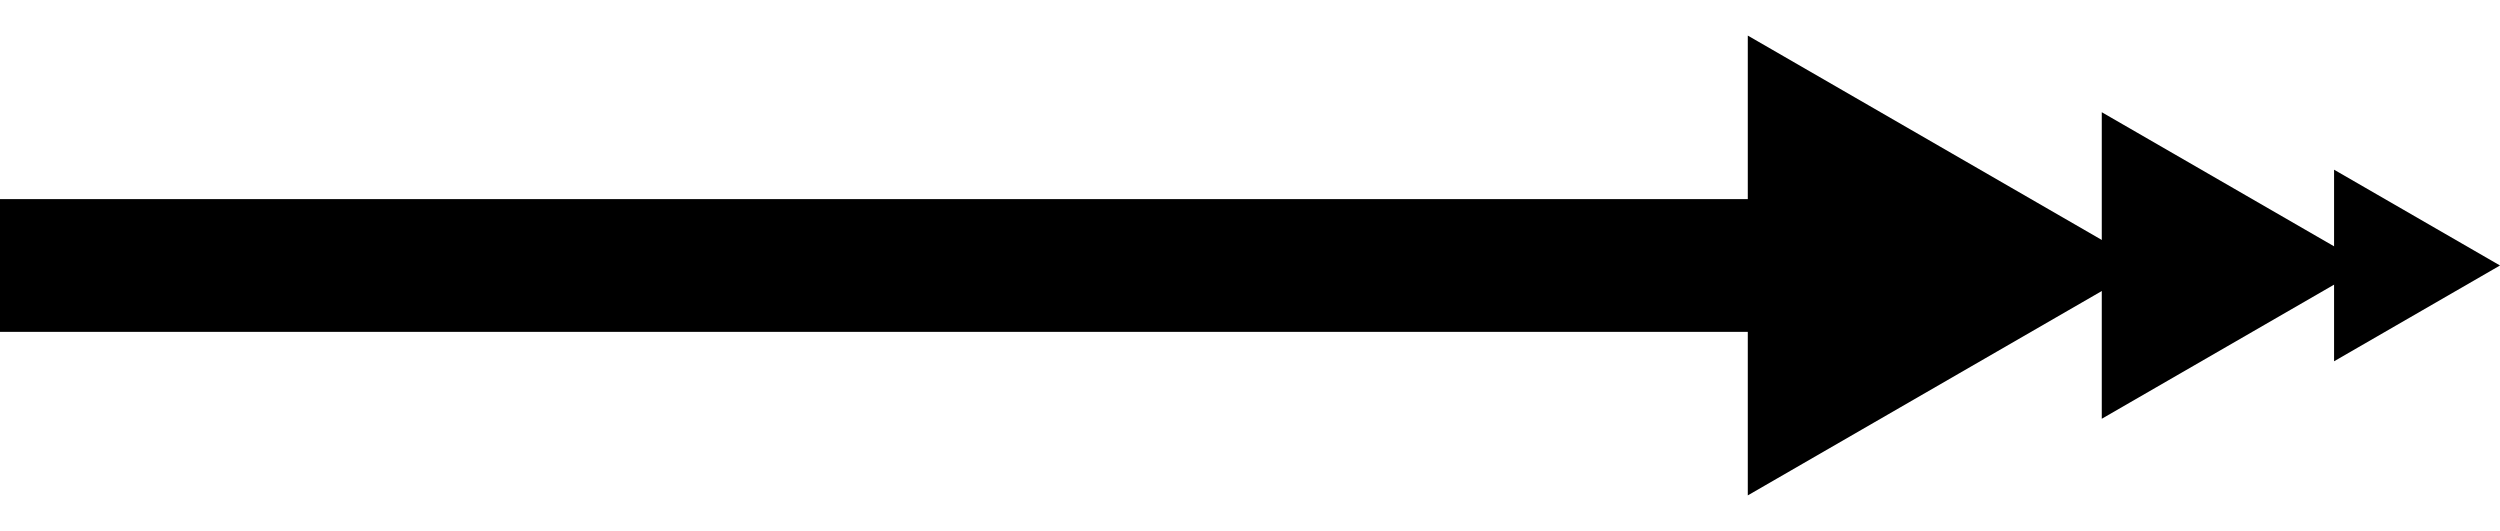
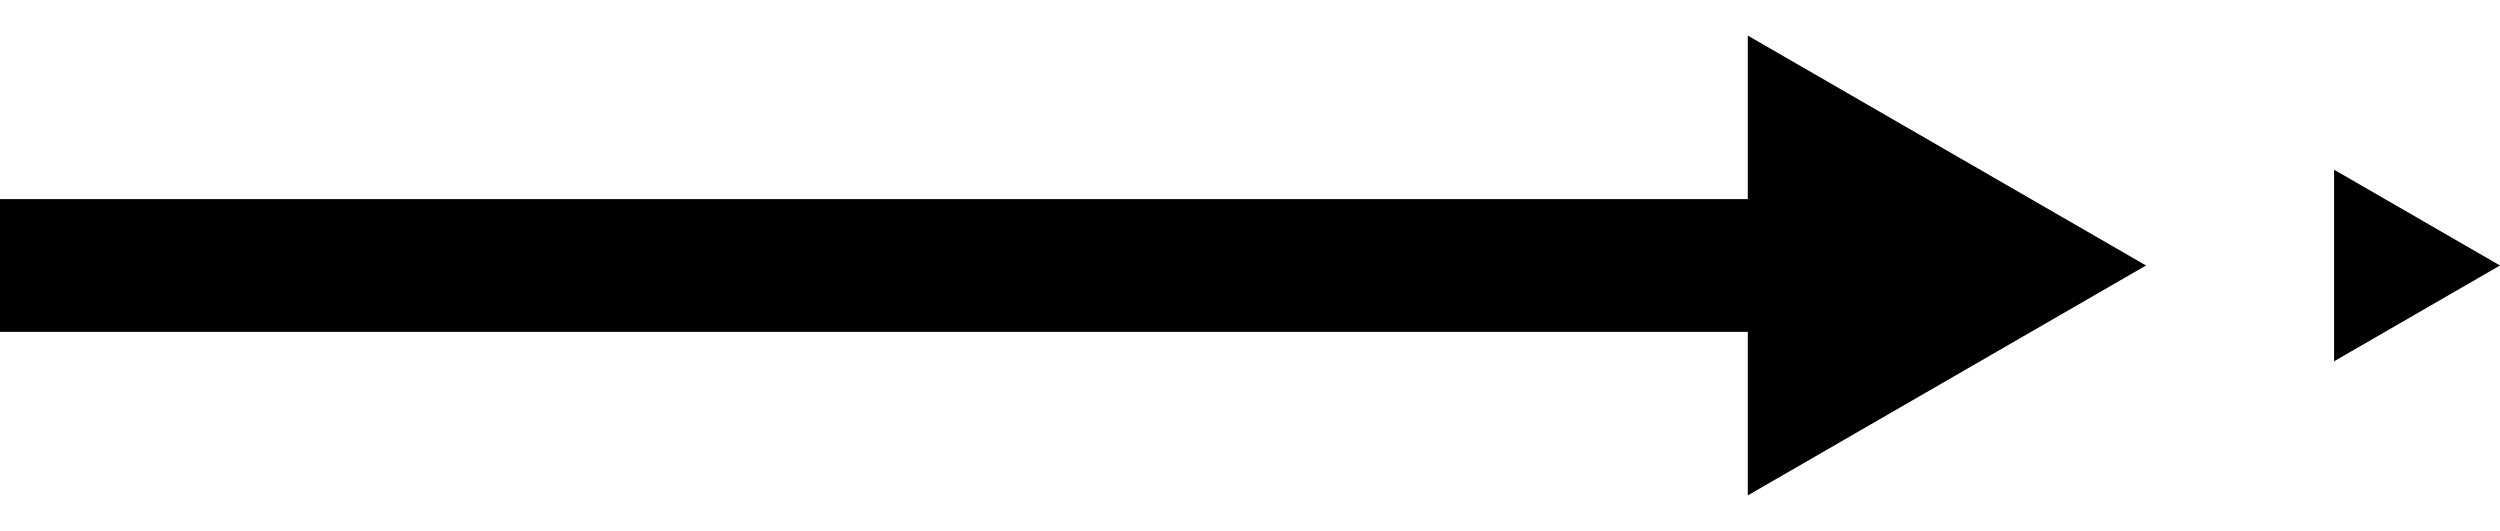
<svg xmlns="http://www.w3.org/2000/svg" width="113" height="24" viewBox="0 0 113 24" fill="none">
  <rect y="9" width="80" height="6" fill="black" />
-   <path d="M97 12L79 22.392L79 1.608L97 12Z" fill="black" />
-   <path d="M107 12L95 18.928L95 5.072L107 12Z" fill="black" />
+   <path d="M97 12L79 22.392L79 1.608Z" fill="black" />
  <path d="M113 12L105.5 16.33L105.5 7.67L113 12Z" fill="black" />
</svg>